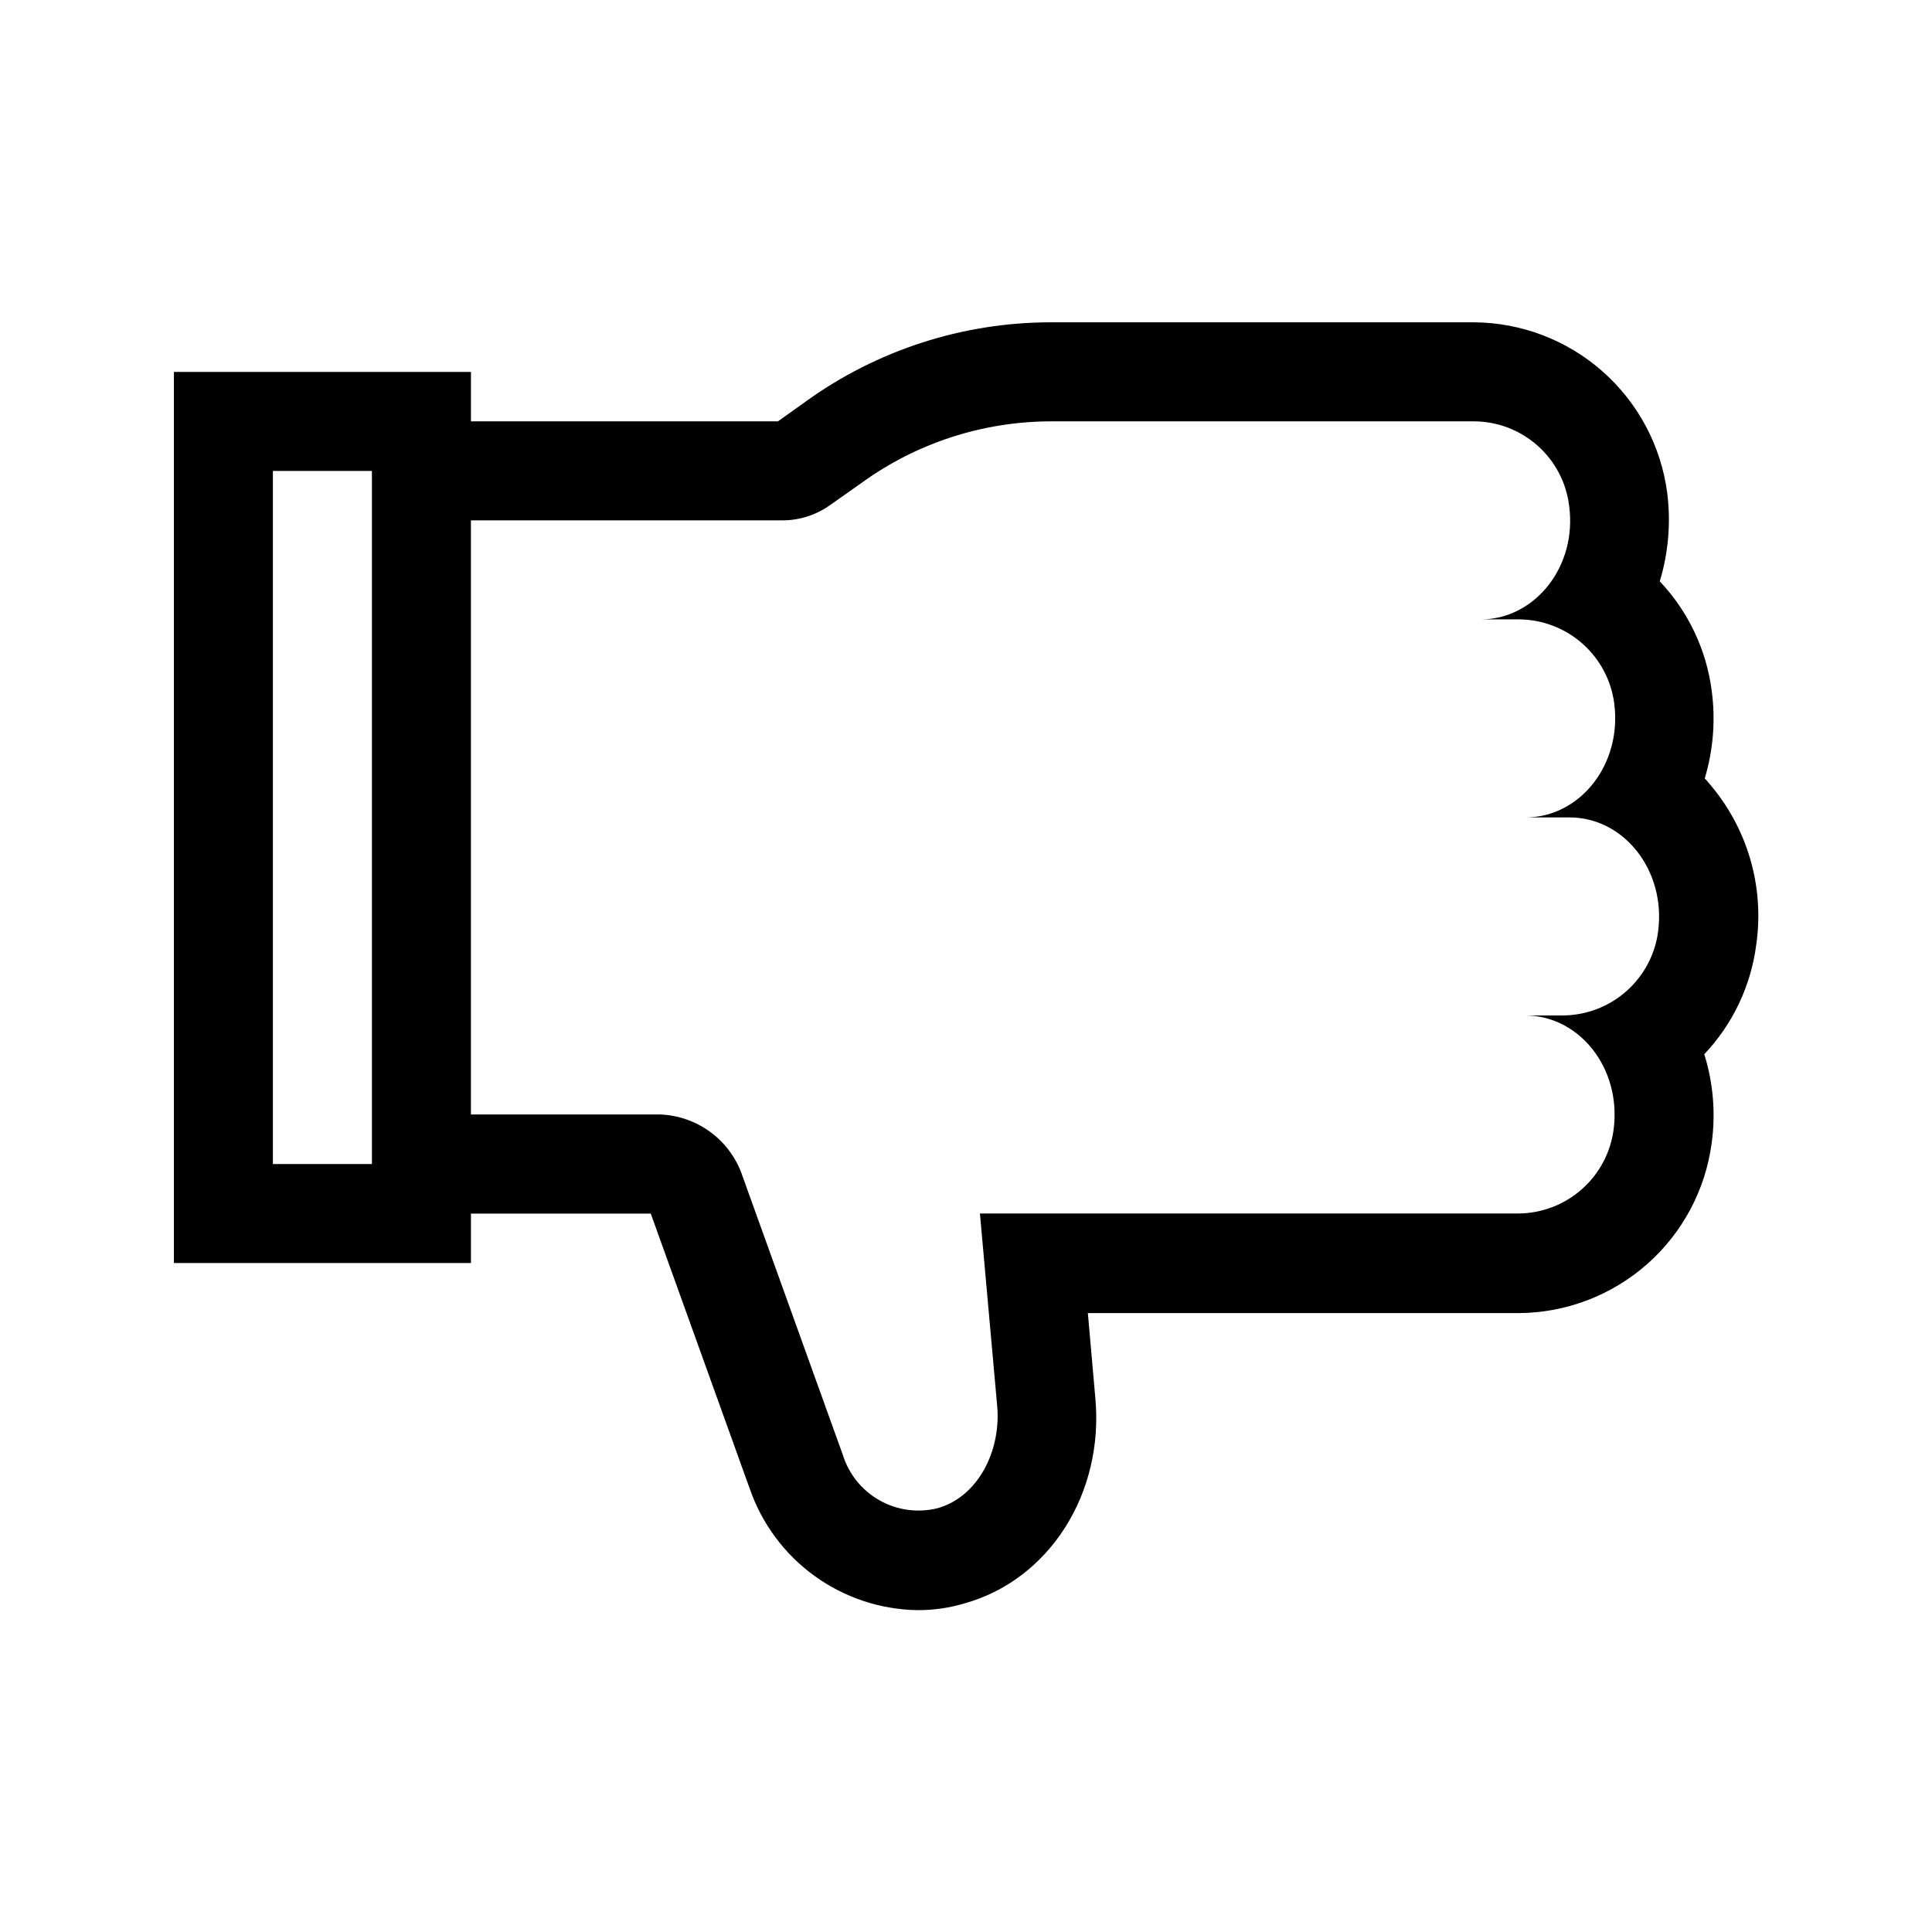
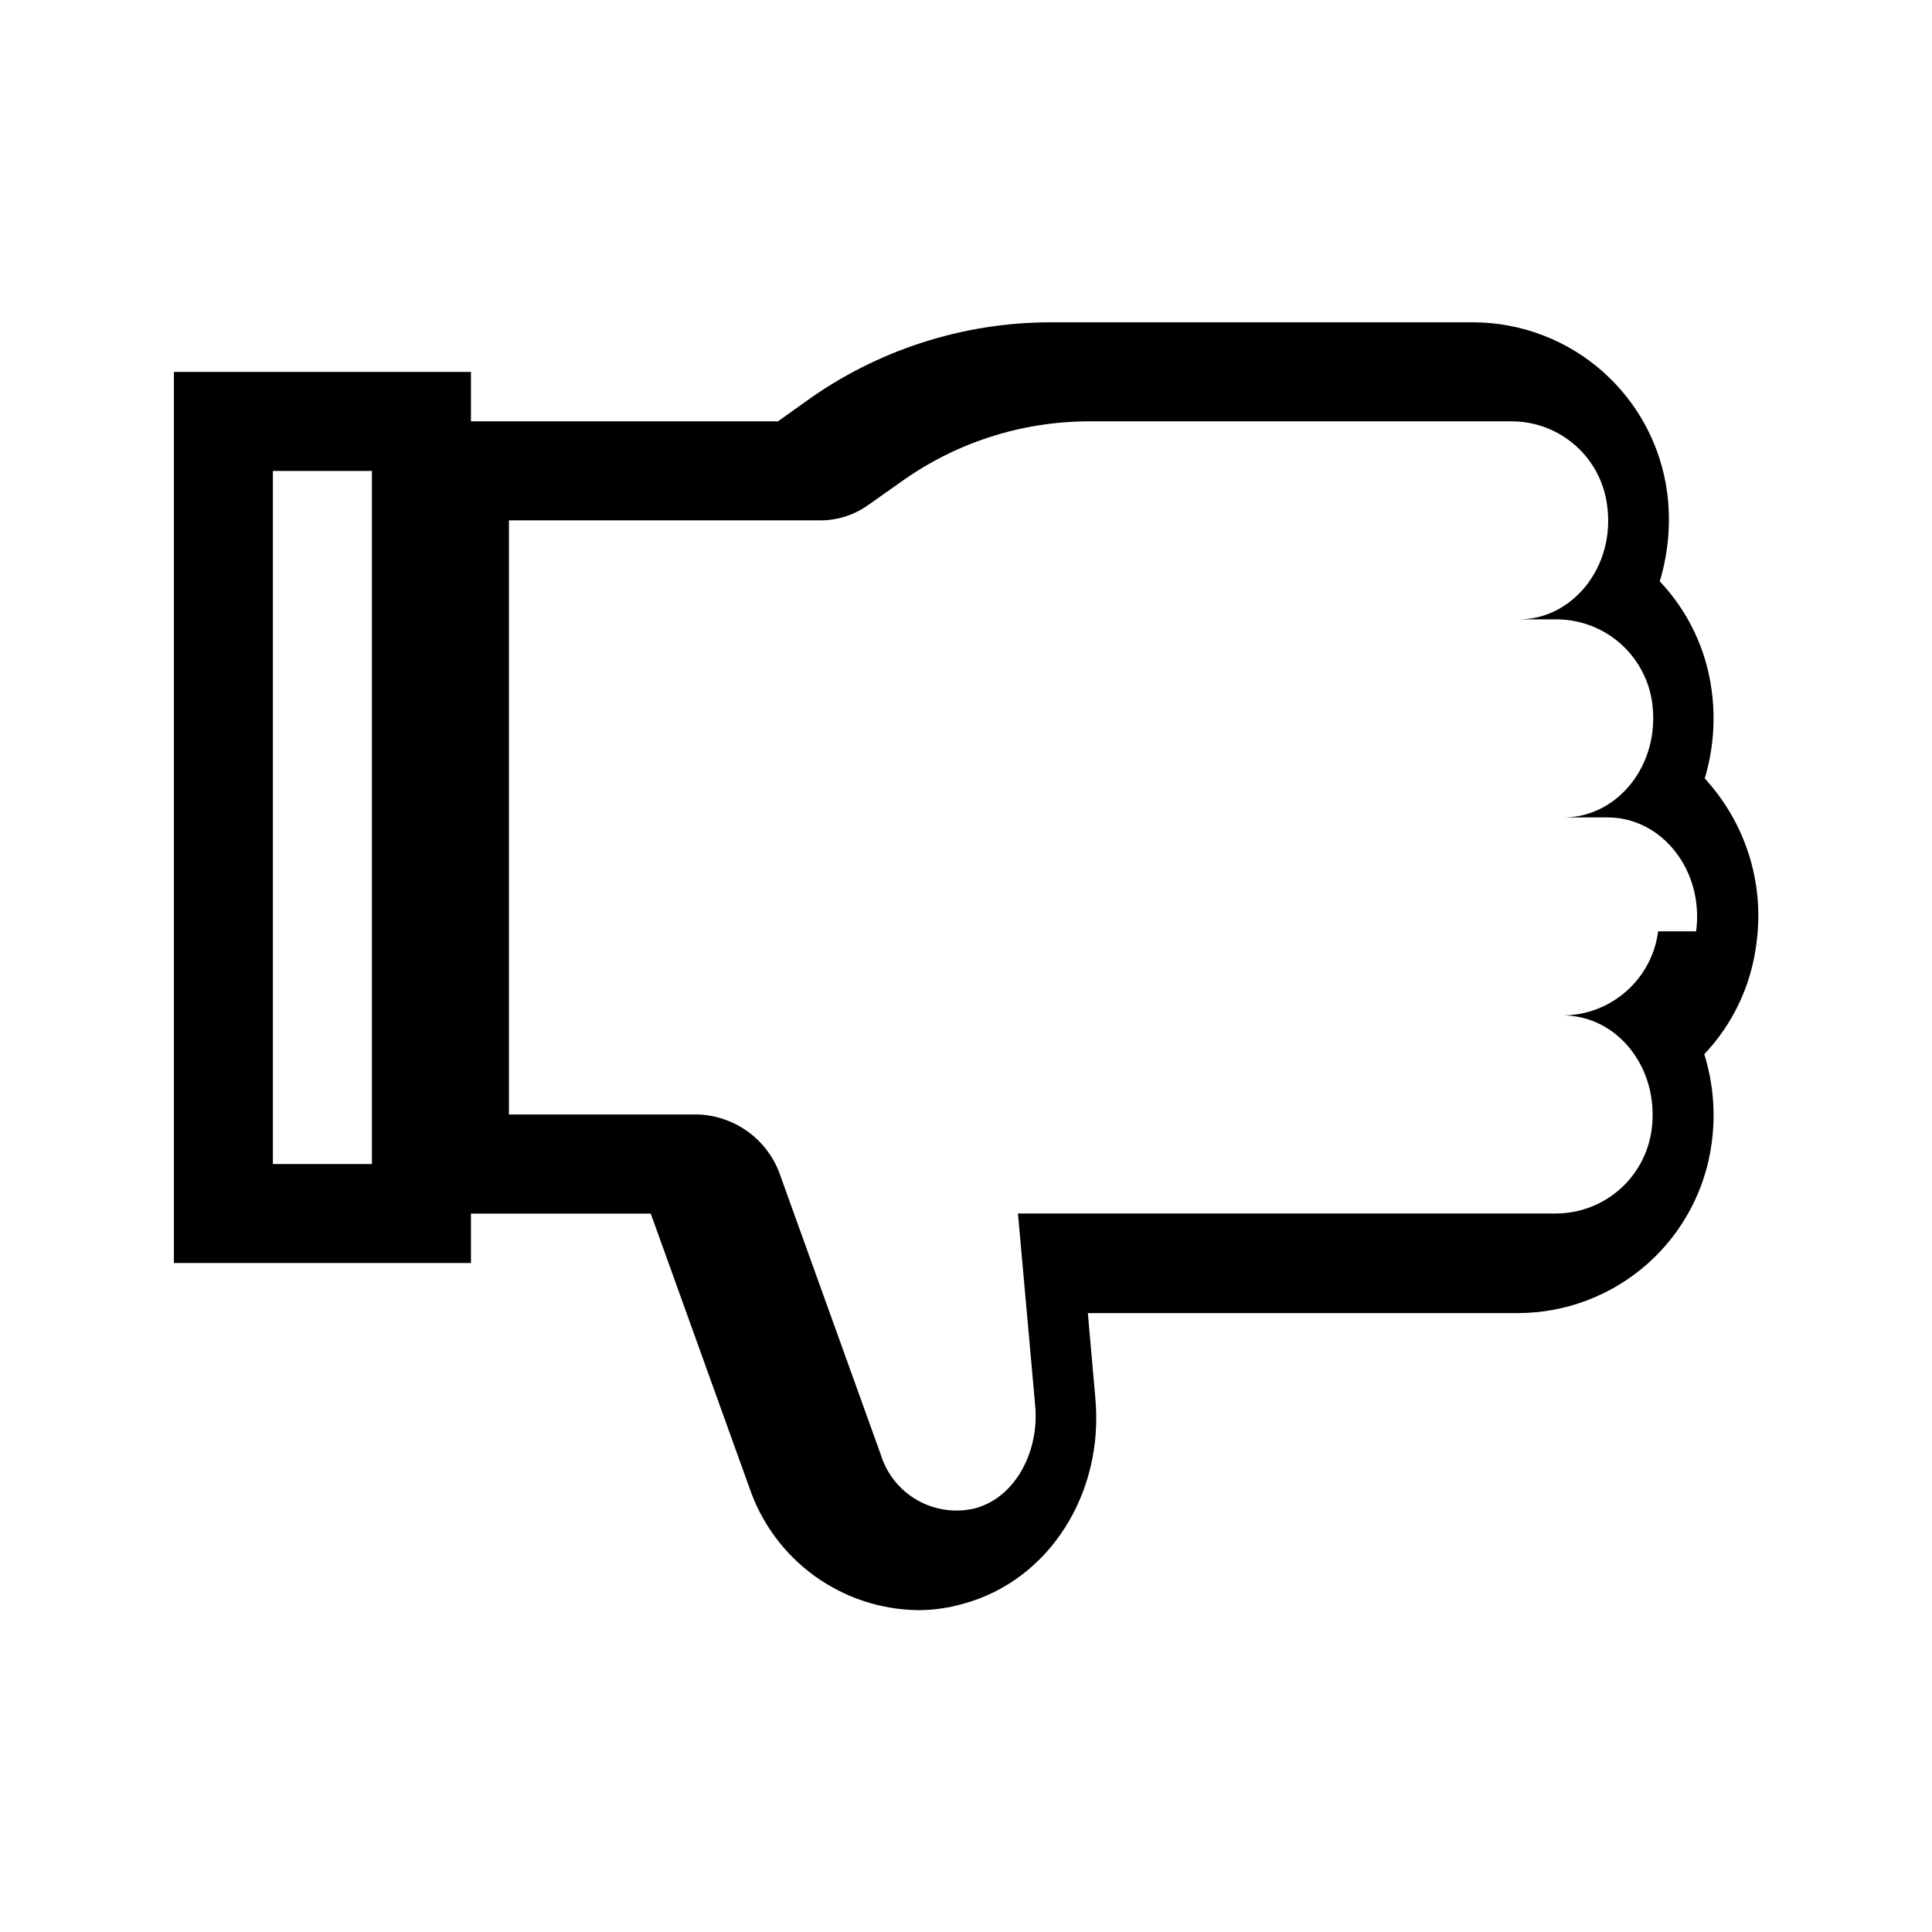
<svg xmlns="http://www.w3.org/2000/svg" fill="#000000" width="800px" height="800px" version="1.1" viewBox="144 144 512 512">
-   <path d="m596.7 351.34c-0.277-0.379-0.586-0.73-0.926-1.051 2.258-7.519 2.891-15.434 1.848-23.219-1.402-10.883-6.223-21.043-13.77-29.008 2.305-7.598 2.977-15.598 1.973-23.469-1.641-12.441-7.727-23.867-17.133-32.168-9.406-8.305-21.5-12.926-34.047-13.008h-112.3c-23.277 0.031-45.953 7.375-64.824 20.992l-7.348 5.246h-81.367v-13.098h-78.719v236.16h78.719v-13.098h47.652l26.242 72.926c3.211 9.273 9.203 17.336 17.156 23.09 7.957 5.754 17.488 8.922 27.305 9.07 4.133 0.02 8.25-0.562 12.215-1.723 22.586-6.172 37.281-29.137 34.891-54.578l-1.973-22.418 114.15-0.004c12.547-0.062 24.645-4.672 34.051-12.969 9.41-8.301 15.496-19.723 17.129-32.164 1.07-7.871 0.395-15.883-1.973-23.469 7.547-7.969 12.367-18.125 13.77-29.012 2.246-15.512-2.402-31.23-12.719-43.031zm-354.14-69.441v170.58h-26.242v-183.68h26.242zm340.87 108.91c-0.801 6.129-3.789 11.766-8.422 15.863-4.629 4.098-10.586 6.379-16.766 6.43h-10.078c14.316 0 25.566 13.898 23.469 30.188-0.801 6.129-3.793 11.766-8.422 15.863-4.629 4.094-10.586 6.379-16.77 6.43h-142.75l4.578 51.051c1.051 11.922-5.121 24.016-15.742 27.039h-0.004c-5.215 1.312-10.738 0.574-15.426-2.066-4.688-2.641-8.184-6.981-9.762-12.125l-26.492-73.598c-1.527-4.688-4.461-8.793-8.406-11.754s-8.707-4.633-13.637-4.789h-50.004v-157.44h82.793c4.535-0.055 8.938-1.523 12.598-4.199l8.398-5.918-0.004-0.004c14.453-10.391 31.785-16.023 49.586-16.121h112.47c6.191 0.023 12.16 2.297 16.797 6.402 4.637 4.102 7.621 9.75 8.395 15.891 2.227 16.289-9.195 30.188-23.344 30.188h10.117c6.184 0.051 12.141 2.336 16.77 6.434 4.629 4.094 7.621 9.73 8.422 15.859 2.098 16.289-9.195 30.188-23.469 30.188h11.629c14.316 0 25.57 13.938 23.469 30.188z" />
+   <path d="m596.7 351.34c-0.277-0.379-0.586-0.73-0.926-1.051 2.258-7.519 2.891-15.434 1.848-23.219-1.402-10.883-6.223-21.043-13.77-29.008 2.305-7.598 2.977-15.598 1.973-23.469-1.641-12.441-7.727-23.867-17.133-32.168-9.406-8.305-21.5-12.926-34.047-13.008h-112.3c-23.277 0.031-45.953 7.375-64.824 20.992l-7.348 5.246h-81.367v-13.098h-78.719v236.16h78.719v-13.098h47.652l26.242 72.926c3.211 9.273 9.203 17.336 17.156 23.09 7.957 5.754 17.488 8.922 27.305 9.07 4.133 0.02 8.25-0.562 12.215-1.723 22.586-6.172 37.281-29.137 34.891-54.578l-1.973-22.418 114.15-0.004c12.547-0.062 24.645-4.672 34.051-12.969 9.41-8.301 15.496-19.723 17.129-32.164 1.07-7.871 0.395-15.883-1.973-23.469 7.547-7.969 12.367-18.125 13.77-29.012 2.246-15.512-2.402-31.23-12.719-43.031zm-354.14-69.441v170.58h-26.242v-183.68h26.242zm340.87 108.91c-0.801 6.129-3.789 11.766-8.422 15.863-4.629 4.098-10.586 6.379-16.766 6.43c14.316 0 25.566 13.898 23.469 30.188-0.801 6.129-3.793 11.766-8.422 15.863-4.629 4.094-10.586 6.379-16.77 6.43h-142.75l4.578 51.051c1.051 11.922-5.121 24.016-15.742 27.039h-0.004c-5.215 1.312-10.738 0.574-15.426-2.066-4.688-2.641-8.184-6.981-9.762-12.125l-26.492-73.598c-1.527-4.688-4.461-8.793-8.406-11.754s-8.707-4.633-13.637-4.789h-50.004v-157.44h82.793c4.535-0.055 8.938-1.523 12.598-4.199l8.398-5.918-0.004-0.004c14.453-10.391 31.785-16.023 49.586-16.121h112.47c6.191 0.023 12.16 2.297 16.797 6.402 4.637 4.102 7.621 9.75 8.395 15.891 2.227 16.289-9.195 30.188-23.344 30.188h10.117c6.184 0.051 12.141 2.336 16.77 6.434 4.629 4.094 7.621 9.73 8.422 15.859 2.098 16.289-9.195 30.188-23.469 30.188h11.629c14.316 0 25.57 13.938 23.469 30.188z" />
</svg>